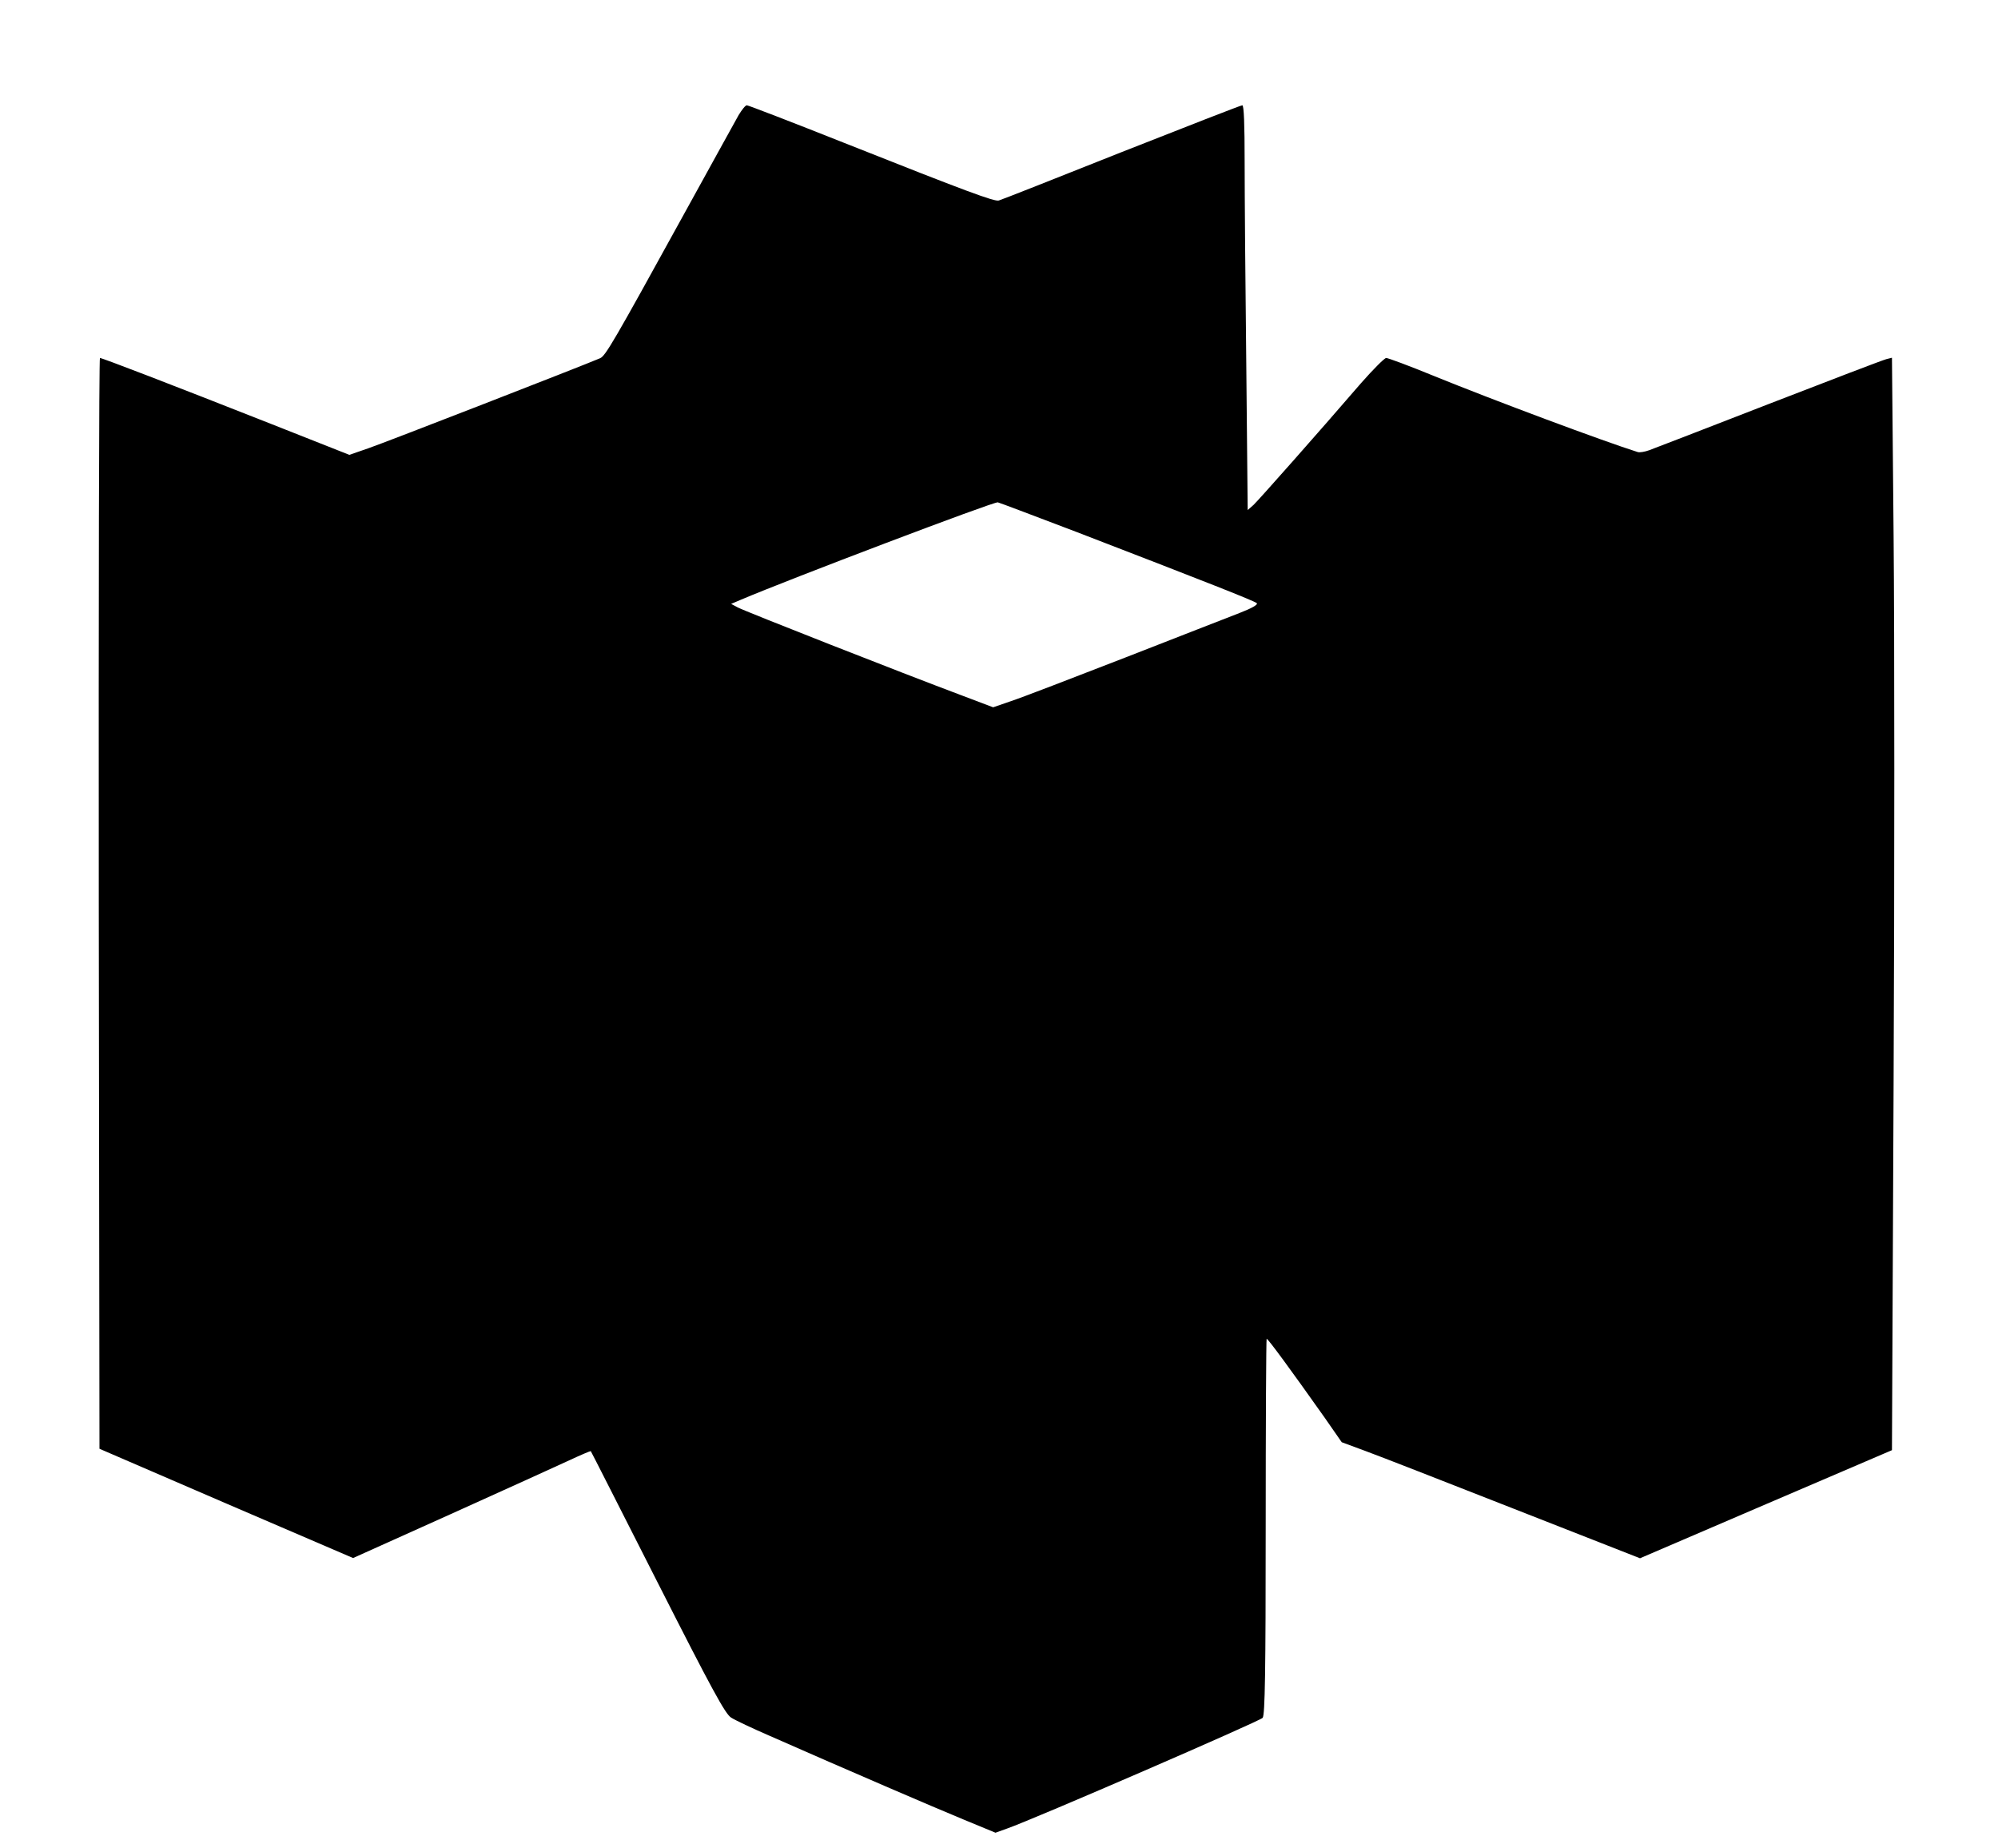
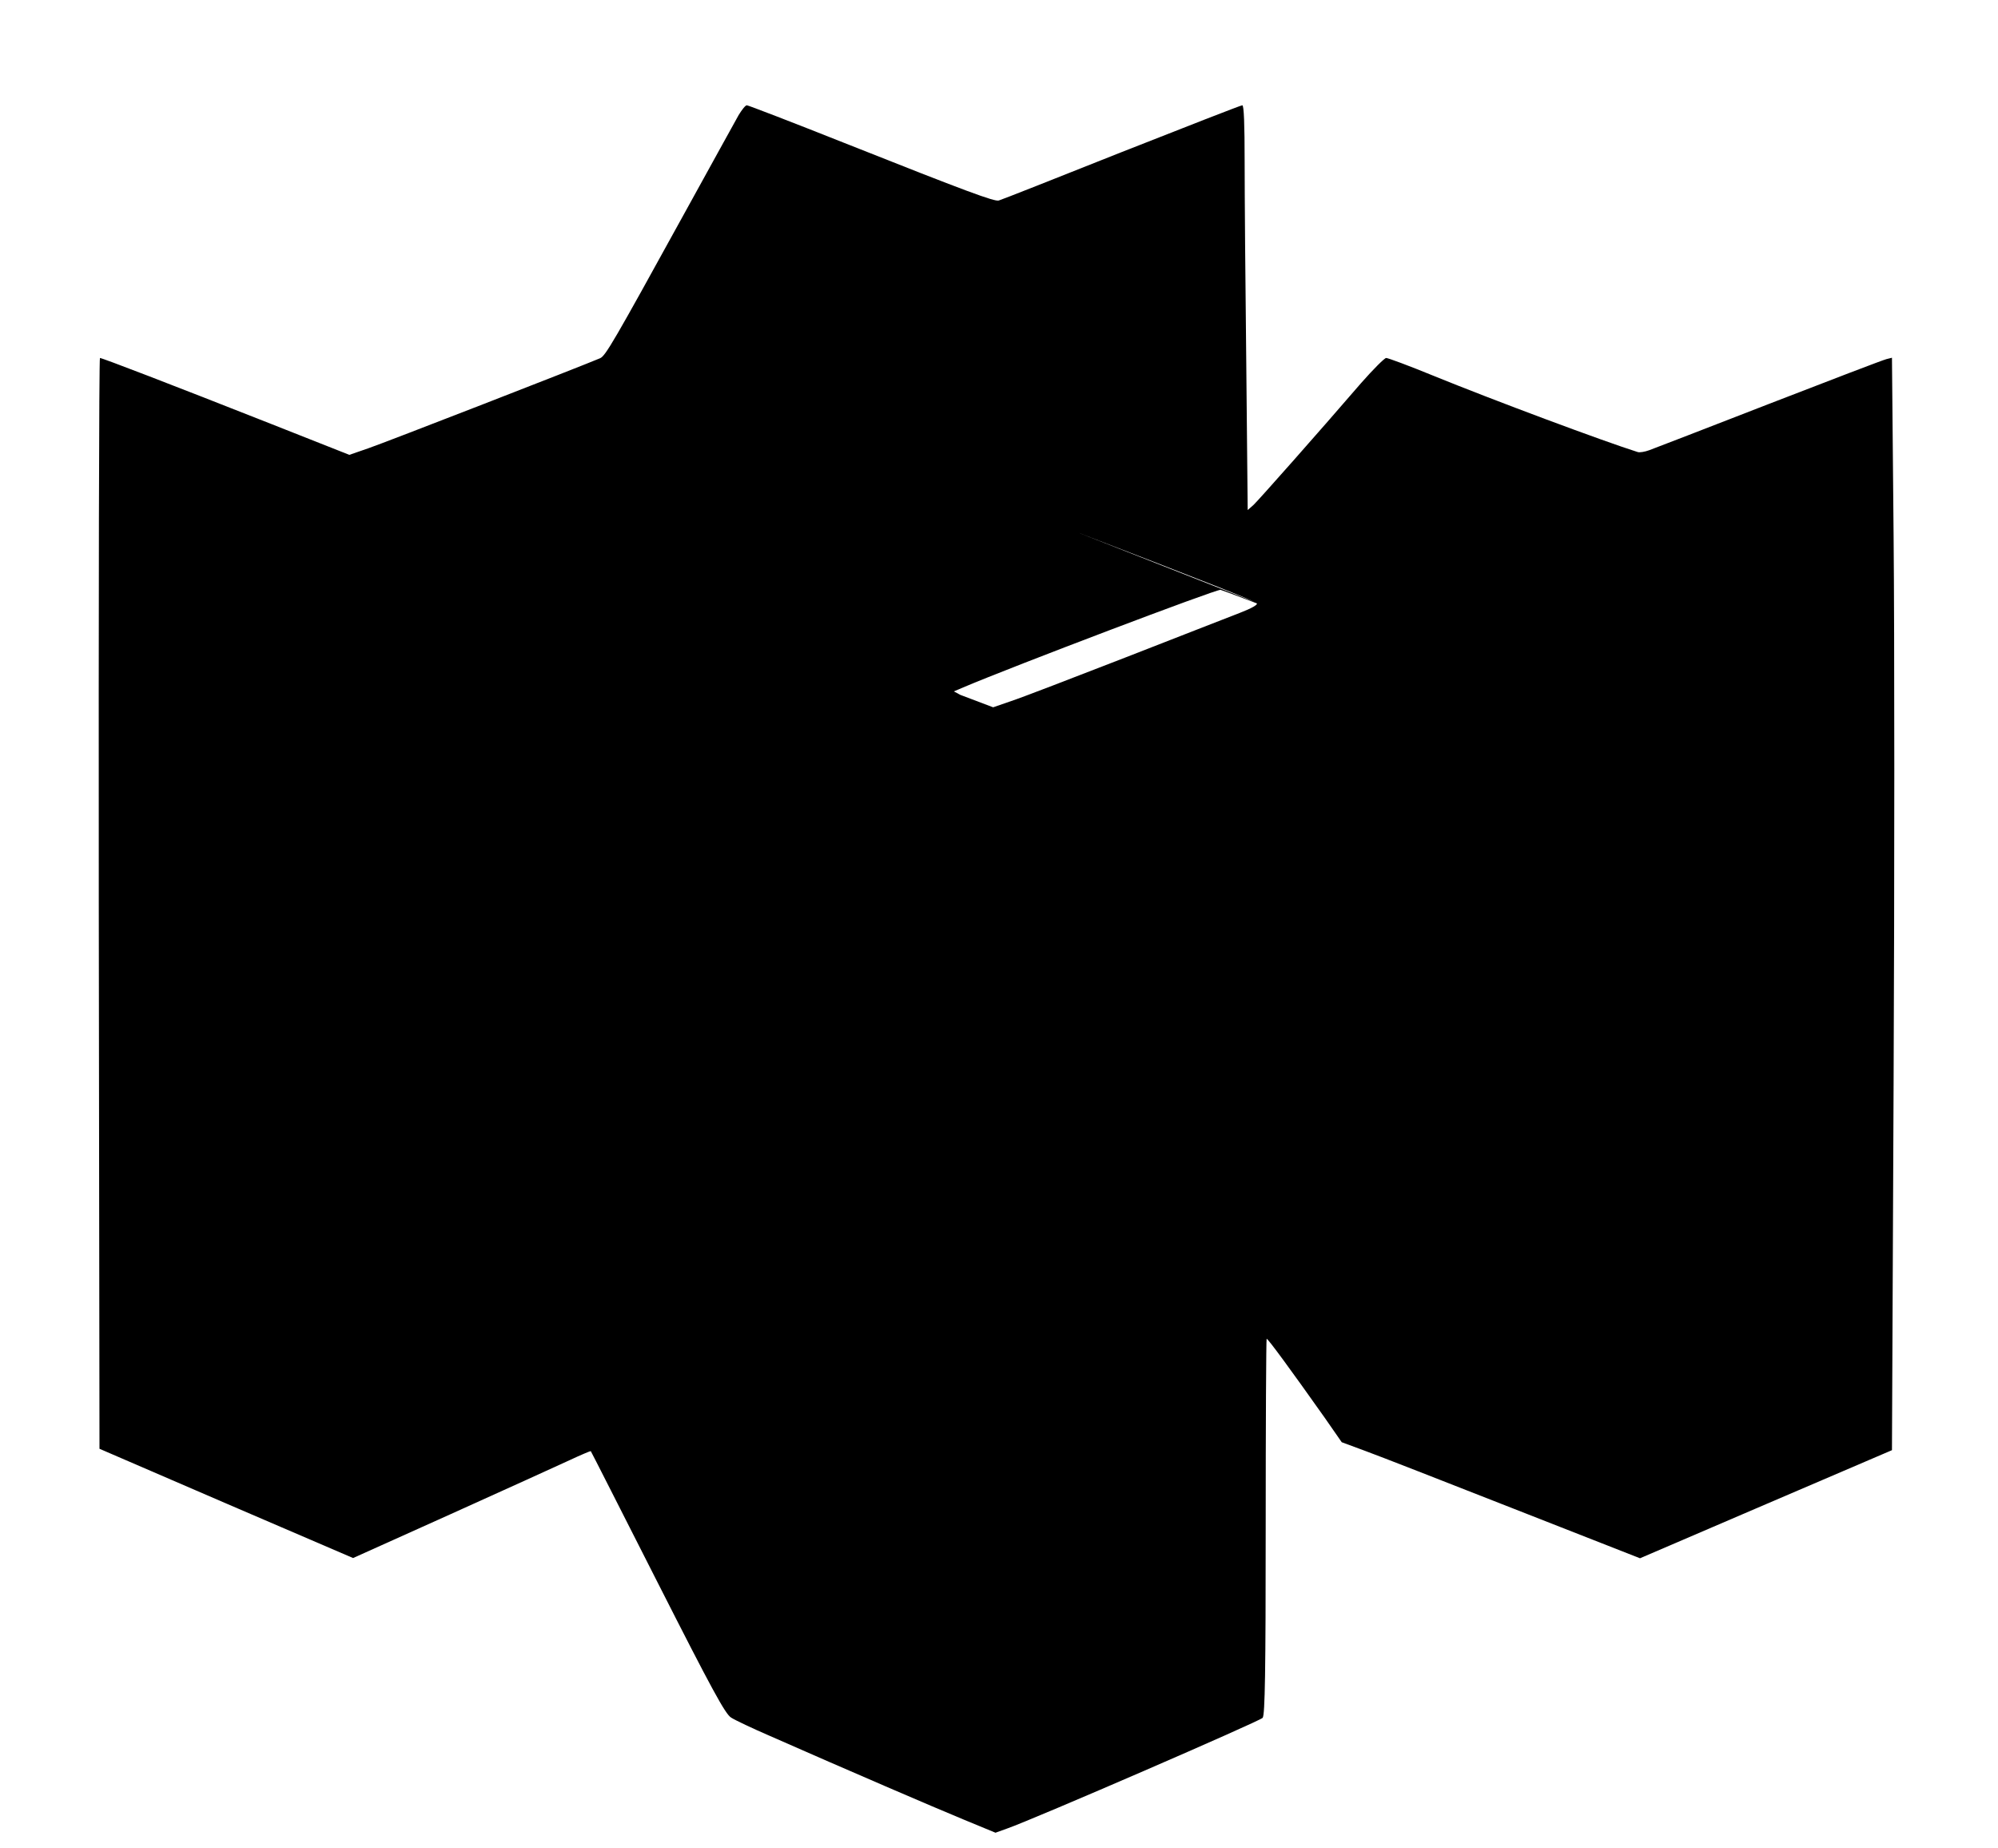
<svg xmlns="http://www.w3.org/2000/svg" version="1.0" width="640pt" height="592pt" viewBox="0 0 854 790" preserveAspectRatio="xMidYMid meet">
  <g transform="translate(0,790) scale(0.1,-0.1)" fill="#000000" stroke="none">
-     <path d="M3157 7408 c-13 -24 -121 -218 -239 -433 -295 -536 -330 -596 -353 -606 -77 -33 -926 -363 -991 -385 l-81 -28 -334 132 c-431 170 -722 282 -732 282 -4 0 -6 -1049 -5 -2331 l3 -2331 542 -234 542 -233 418 188 c230 104 458 207 507 230 49 23 90 40 91 39 2 -2 130 -255 286 -562 232 -457 289 -562 314 -577 17 -11 91 -46 165 -78 338 -149 701 -305 827 -357 l138 -57 50 18 c112 39 1081 459 1092 473 10 12 13 199 13 815 0 440 2 802 4 805 4 3 103 -132 248 -337 l73 -105 100 -37 c55 -20 342 -132 637 -248 l538 -211 538 231 539 231 7 1571 c4 865 4 1915 0 2335 l-7 763 -24 -6 c-13 -3 -238 -89 -501 -191 -262 -102 -493 -191 -512 -198 -19 -7 -42 -11 -50 -8 -146 46 -613 220 -878 328 -100 41 -189 74 -197 74 -7 0 -55 -48 -107 -107 -181 -210 -436 -498 -460 -521 l-25 -22 -6 622 c-4 343 -7 732 -7 866 0 161 -3 242 -10 242 -6 0 -239 -91 -518 -201 -279 -111 -514 -204 -523 -206 -19 -5 -131 36 -660 246 -224 89 -411 161 -417 161 -6 0 -21 -19 -35 -42z m1448 -1783 c558 -215 758 -294 767 -303 6 -6 -22 -22 -74 -42 -45 -18 -266 -103 -490 -191 -224 -87 -442 -171 -485 -185 l-78 -27 -140 53 c-238 89 -923 358 -952 374 l-28 15 40 17 c209 89 1084 421 1100 417 11 -3 164 -61 340 -128z" />
+     <path d="M3157 7408 c-13 -24 -121 -218 -239 -433 -295 -536 -330 -596 -353 -606 -77 -33 -926 -363 -991 -385 l-81 -28 -334 132 c-431 170 -722 282 -732 282 -4 0 -6 -1049 -5 -2331 l3 -2331 542 -234 542 -233 418 188 c230 104 458 207 507 230 49 23 90 40 91 39 2 -2 130 -255 286 -562 232 -457 289 -562 314 -577 17 -11 91 -46 165 -78 338 -149 701 -305 827 -357 l138 -57 50 18 c112 39 1081 459 1092 473 10 12 13 199 13 815 0 440 2 802 4 805 4 3 103 -132 248 -337 l73 -105 100 -37 c55 -20 342 -132 637 -248 l538 -211 538 231 539 231 7 1571 c4 865 4 1915 0 2335 l-7 763 -24 -6 c-13 -3 -238 -89 -501 -191 -262 -102 -493 -191 -512 -198 -19 -7 -42 -11 -50 -8 -146 46 -613 220 -878 328 -100 41 -189 74 -197 74 -7 0 -55 -48 -107 -107 -181 -210 -436 -498 -460 -521 l-25 -22 -6 622 c-4 343 -7 732 -7 866 0 161 -3 242 -10 242 -6 0 -239 -91 -518 -201 -279 -111 -514 -204 -523 -206 -19 -5 -131 36 -660 246 -224 89 -411 161 -417 161 -6 0 -21 -19 -35 -42z m1448 -1783 c558 -215 758 -294 767 -303 6 -6 -22 -22 -74 -42 -45 -18 -266 -103 -490 -191 -224 -87 -442 -171 -485 -185 l-78 -27 -140 53 l-28 15 40 17 c209 89 1084 421 1100 417 11 -3 164 -61 340 -128z" />
  </g>
</svg>